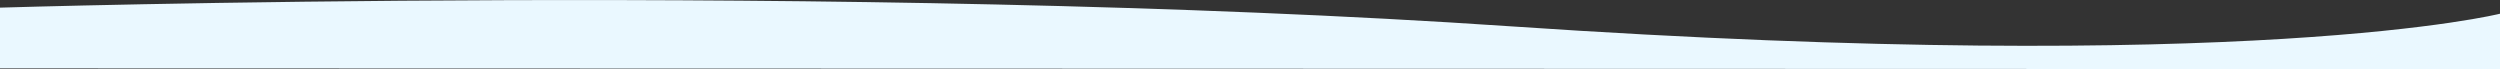
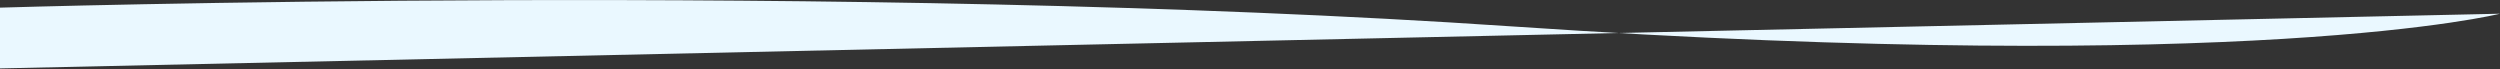
<svg xmlns="http://www.w3.org/2000/svg" id="b5e8de8e-eafb-4e2a-ba88-cf1e74bbd4af" data-name="Capa 1" viewBox="0 0 1440 39.8">
  <rect x="0" y="0" width="1440" height="39.8" fill="#333333" stroke="none" />
  <defs>
    <style>.ae61ba04-4f03-42e9-9aaf-788d26aab3e0{fill:#EAF8FF;}</style>
  </defs>
-   <path class="ae61ba04-4f03-42e9-9aaf-788d26aab3e0" d="M1680-23.9s-143,36.2-569.3,7.3C729-42.5,240-27.4,240-27.4v35L1680,8Z" transform="translate(-240 31.8)" />
+   <path class="ae61ba04-4f03-42e9-9aaf-788d26aab3e0" d="M1680-23.9s-143,36.2-569.3,7.3C729-42.5,240-27.4,240-27.4v35Z" transform="translate(-240 31.8)" />
</svg>